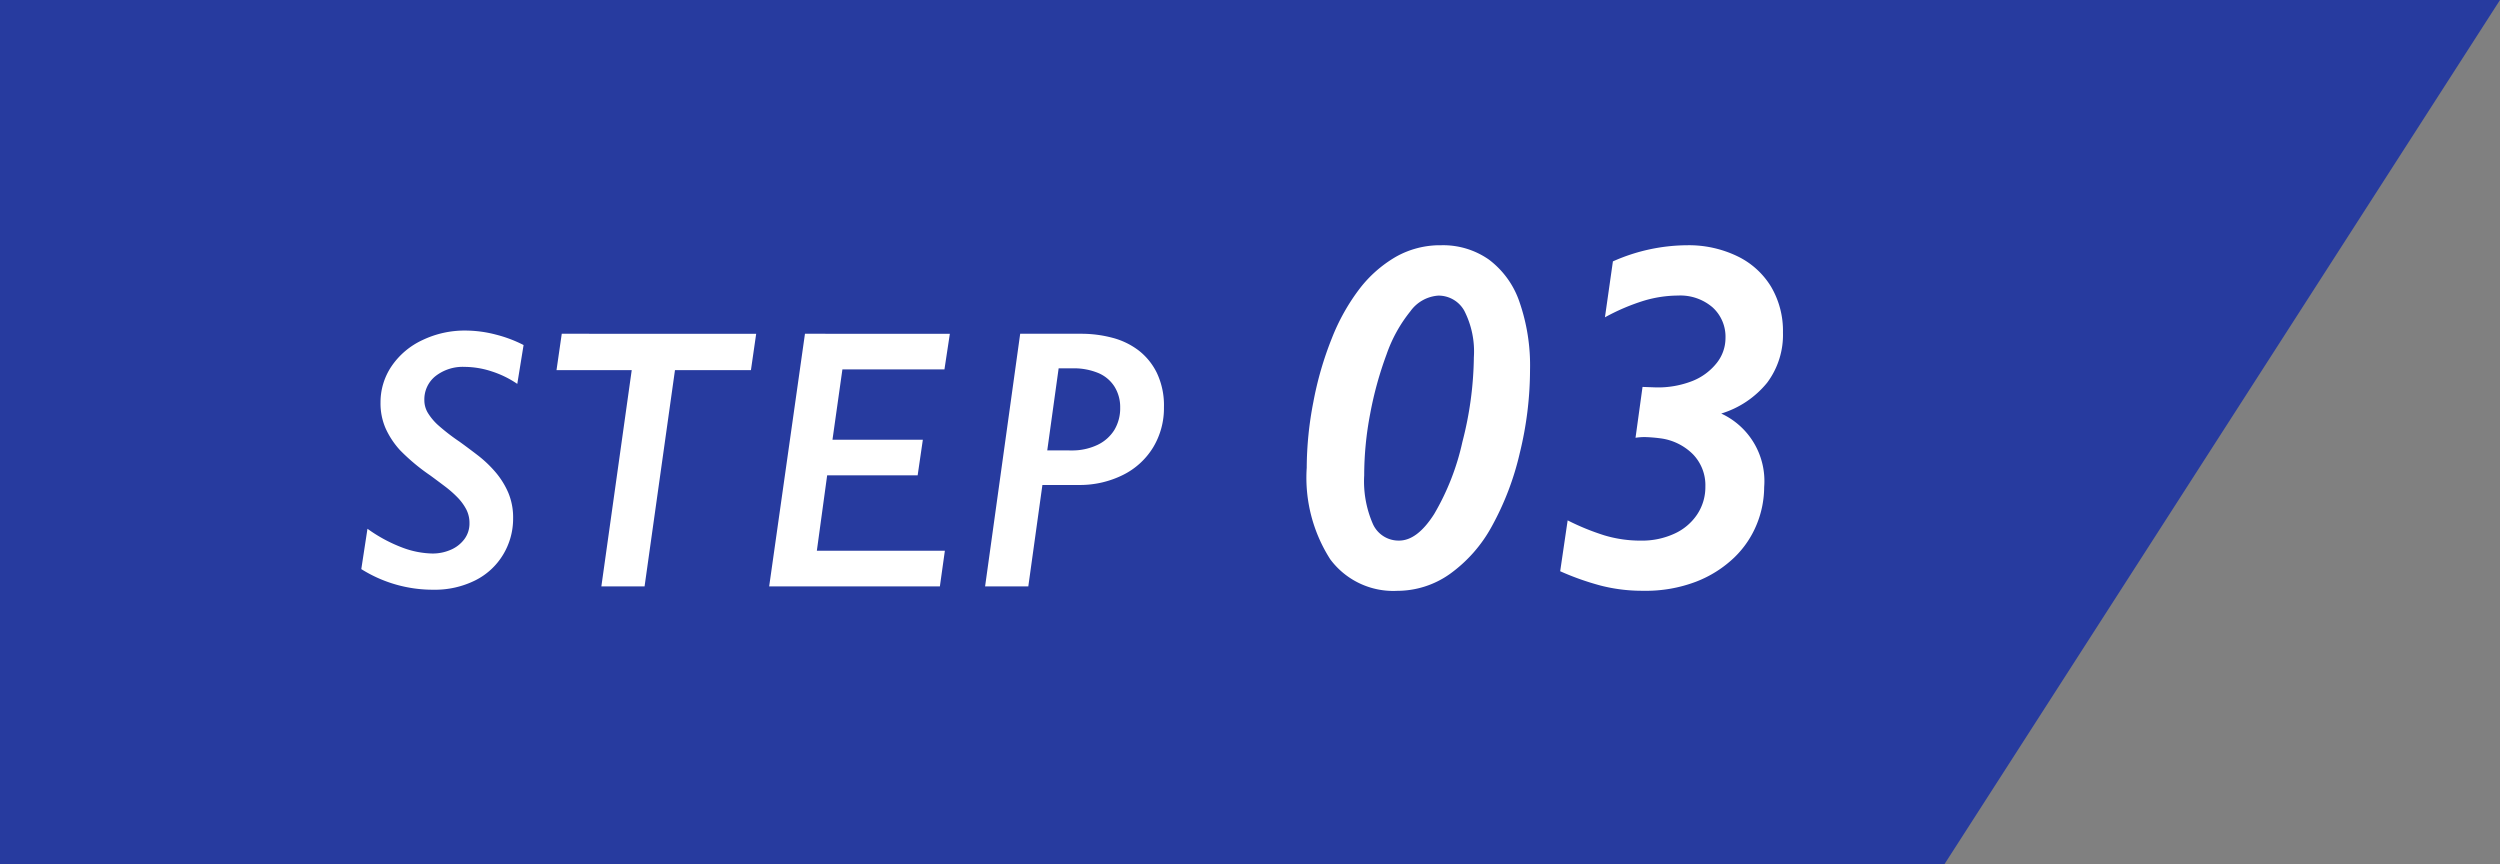
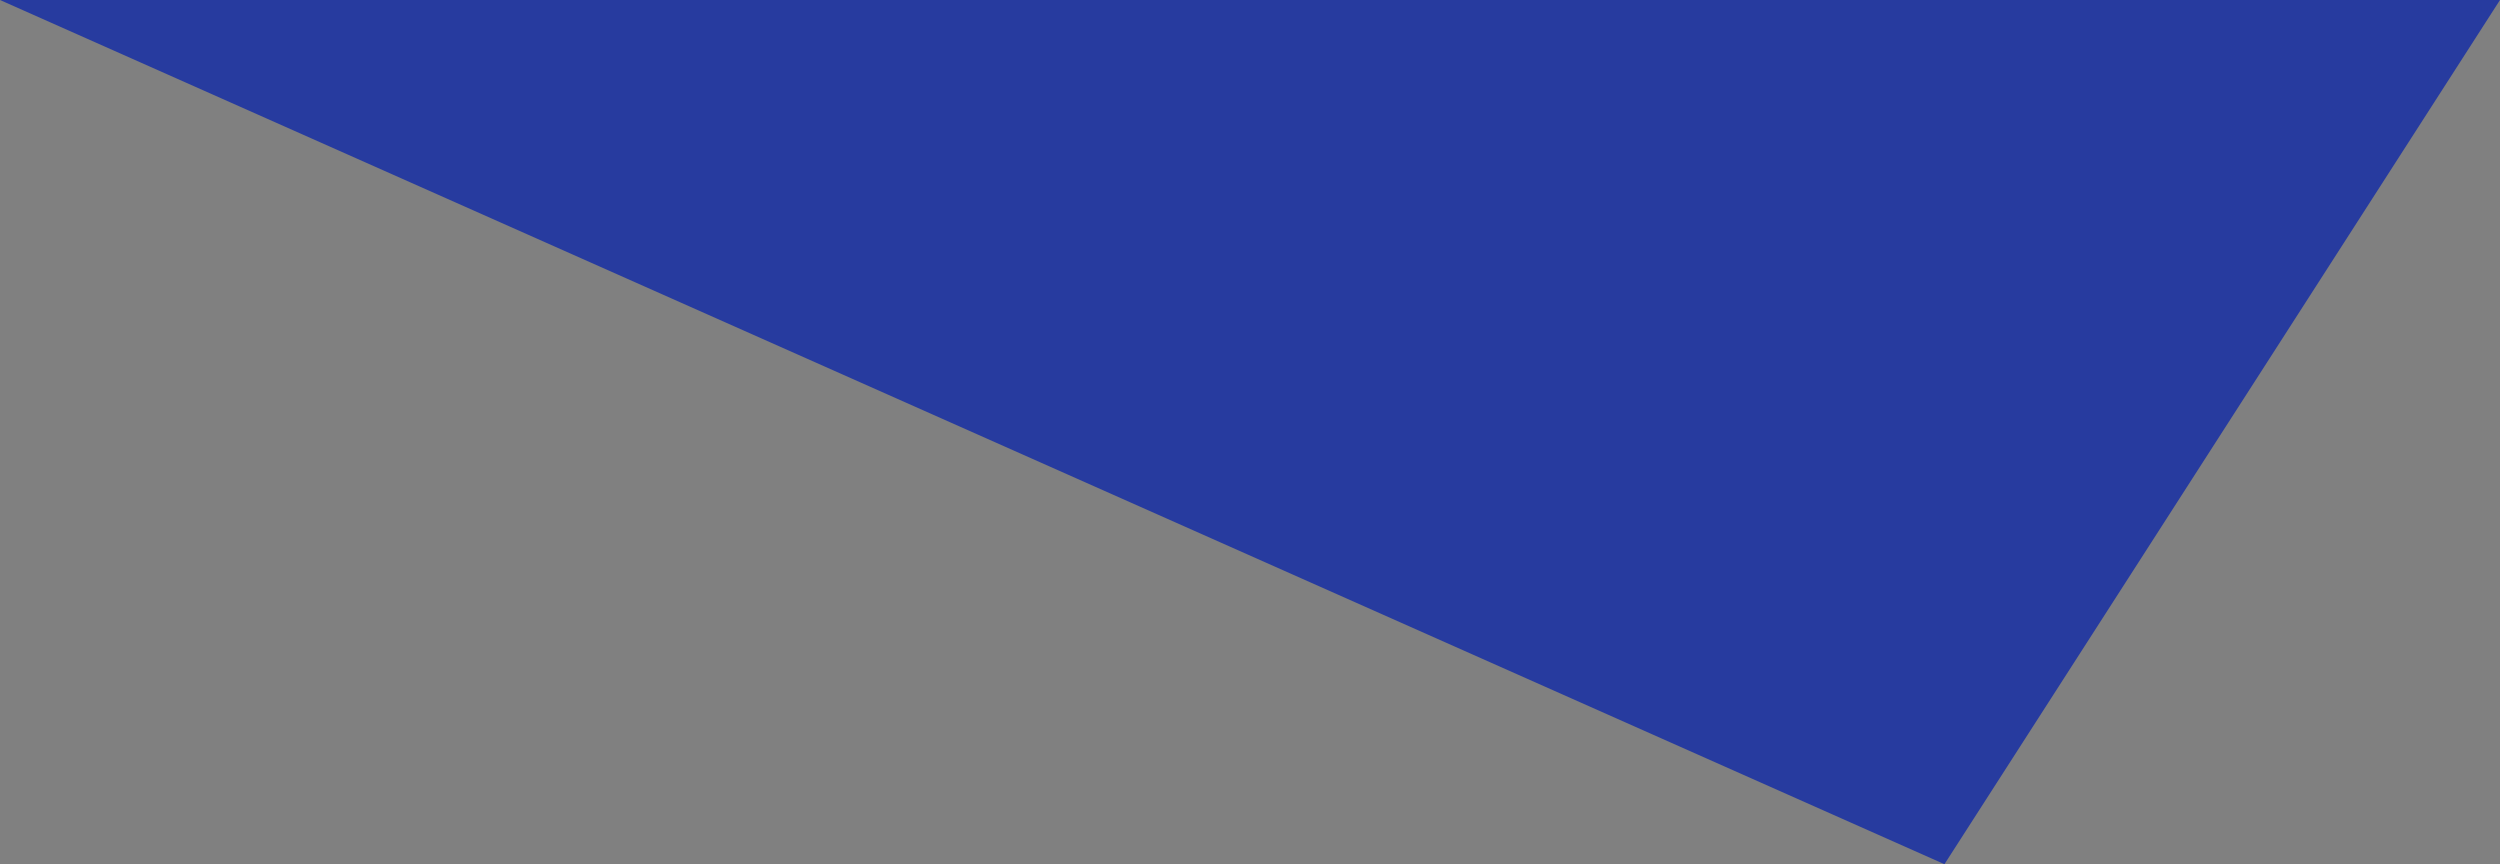
<svg xmlns="http://www.w3.org/2000/svg" width="81" height="28" viewBox="0 0 81 28">
  <rect x="0" y="0" width="81" height="28" fill="#808080" stroke="none" />
  <g id="how_step03" transform="translate(-883 -7651)">
-     <path id="パス_2045" data-name="パス 2045" d="M0,0H81L63,28H0Z" transform="translate(883 7651)" fill="#273b9f" />
-     <path id="パス_2651" data-name="パス 2651" d="M-18.24-6.562a3.215,3.215,0,0,0-.835-.407,2.846,2.846,0,0,0-.87-.144,1.434,1.434,0,0,0-.946.3.964.964,0,0,0-.36.779.794.794,0,0,0,.111.407,1.817,1.817,0,0,0,.325.393,6.585,6.585,0,0,0,.7.542q.3.217.612.457a3.825,3.825,0,0,1,.56.536,2.63,2.63,0,0,1,.41.659,2.066,2.066,0,0,1,.158.832A2.249,2.249,0,0,1-18.7-1.028a2.2,2.2,0,0,1-.908.835,2.926,2.926,0,0,1-1.348.3,4.357,4.357,0,0,1-2.338-.668l.2-1.307a4.854,4.854,0,0,0,1.128.609,2.9,2.9,0,0,0,.976.193,1.464,1.464,0,0,0,.592-.12,1.08,1.08,0,0,0,.442-.343.845.845,0,0,0,.167-.521.954.954,0,0,0-.105-.448,1.666,1.666,0,0,0-.284-.387,3.526,3.526,0,0,0-.407-.357q-.229-.173-.475-.354a6.449,6.449,0,0,1-.981-.82,2.689,2.689,0,0,1-.463-.7,2.017,2.017,0,0,1-.167-.835,2.081,2.081,0,0,1,.36-1.187,2.457,2.457,0,0,1,1-.844,3.158,3.158,0,0,1,1.389-.308,3.929,3.929,0,0,1,.981.129,4.23,4.23,0,0,1,.905.34Zm7.74-1.623-.17,1.178h-2.461L-14.116,0h-1.4l.984-7.008h-2.437l.17-1.178Zm6.275,0L-4.4-7.031H-7.706l-.322,2.279H-5.1L-5.268-3.6H-8.2l-.334,2.443h4.148L-4.548,0h-5.531l1.16-8.186ZM1.294-5.795a1.252,1.252,0,0,0-.182-.674,1.143,1.143,0,0,0-.527-.445,2.072,2.072,0,0,0-.838-.152H-.7l-.369,2.66H-.3a1.913,1.913,0,0,0,.858-.179,1.3,1.3,0,0,0,.548-.486A1.363,1.363,0,0,0,1.294-5.795Zm1.418-.012a2.461,2.461,0,0,1-.346,1.295,2.381,2.381,0,0,1-.981.9A3.126,3.126,0,0,1-.06-3.287H-1.226L-1.683,0h-1.4l1.137-8.186H.034a3.922,3.922,0,0,1,.993.126,2.41,2.41,0,0,1,.855.407,2.07,2.07,0,0,1,.6.735A2.451,2.451,0,0,1,2.712-5.807ZM12.753-7.422a2.9,2.9,0,0,0-.309-1.508.955.955,0,0,0-.848-.492,1.218,1.218,0,0,0-.9.508,4.648,4.648,0,0,0-.773,1.4A11.646,11.646,0,0,0,9.393-5.59,10.641,10.641,0,0,0,9.2-3.6,3.458,3.458,0,0,0,9.483-2.02a.911.911,0,0,0,.848.535q.586,0,1.133-.855a7.994,7.994,0,0,0,.918-2.344A11.384,11.384,0,0,0,12.753-7.422Zm1.82.4a11.392,11.392,0,0,1-.332,2.7,9.139,9.139,0,0,1-.906,2.375A4.6,4.6,0,0,1,11.971-.4a2.946,2.946,0,0,1-1.7.543A2.545,2.545,0,0,1,8.1-.879a4.9,4.9,0,0,1-.762-2.965,11.3,11.3,0,0,1,.215-2.133,10.945,10.945,0,0,1,.6-2.066,6.641,6.641,0,0,1,.9-1.605,4.043,4.043,0,0,1,1.172-1.031,2.907,2.907,0,0,1,1.469-.375,2.585,2.585,0,0,1,1.547.465,2.866,2.866,0,0,1,.988,1.367A6.265,6.265,0,0,1,14.573-7.023Zm8.195-1.2a2.587,2.587,0,0,1-.512,1.621,3.069,3.069,0,0,1-1.488,1,2.41,2.41,0,0,1,1.391,2.383,3.216,3.216,0,0,1-.238,1.2,3.131,3.131,0,0,1-.727,1.078,3.729,3.729,0,0,1-1.227.781,4.567,4.567,0,0,1-1.73.3,5.406,5.406,0,0,1-1.375-.168,8.735,8.735,0,0,1-1.312-.465l.242-1.648a7.786,7.786,0,0,0,1.184.484,4.058,4.058,0,0,0,1.2.172,2.5,2.5,0,0,0,1.07-.223,1.756,1.756,0,0,0,.742-.625,1.6,1.6,0,0,0,.266-.9,1.441,1.441,0,0,0-.4-1.047A1.821,1.821,0,0,0,18.783-4.8a4.765,4.765,0,0,0-.492-.039,2,2,0,0,0-.3.023l.227-1.648.43.016a3.065,3.065,0,0,0,1.184-.207,1.9,1.9,0,0,0,.785-.578,1.3,1.3,0,0,0,.289-.816,1.284,1.284,0,0,0-.418-.992,1.6,1.6,0,0,0-1.121-.383,3.918,3.918,0,0,0-1.109.168A6.784,6.784,0,0,0,17-8.719l.258-1.812a5.972,5.972,0,0,1,2.4-.523,3.619,3.619,0,0,1,1.625.352,2.588,2.588,0,0,1,1.1.992A2.816,2.816,0,0,1,22.768-8.227Z" transform="translate(918 7670)" fill="#fff" />
+     <path id="パス_2045" data-name="パス 2045" d="M0,0H81L63,28Z" transform="translate(883 7651)" fill="#273b9f" />
  </g>
</svg>